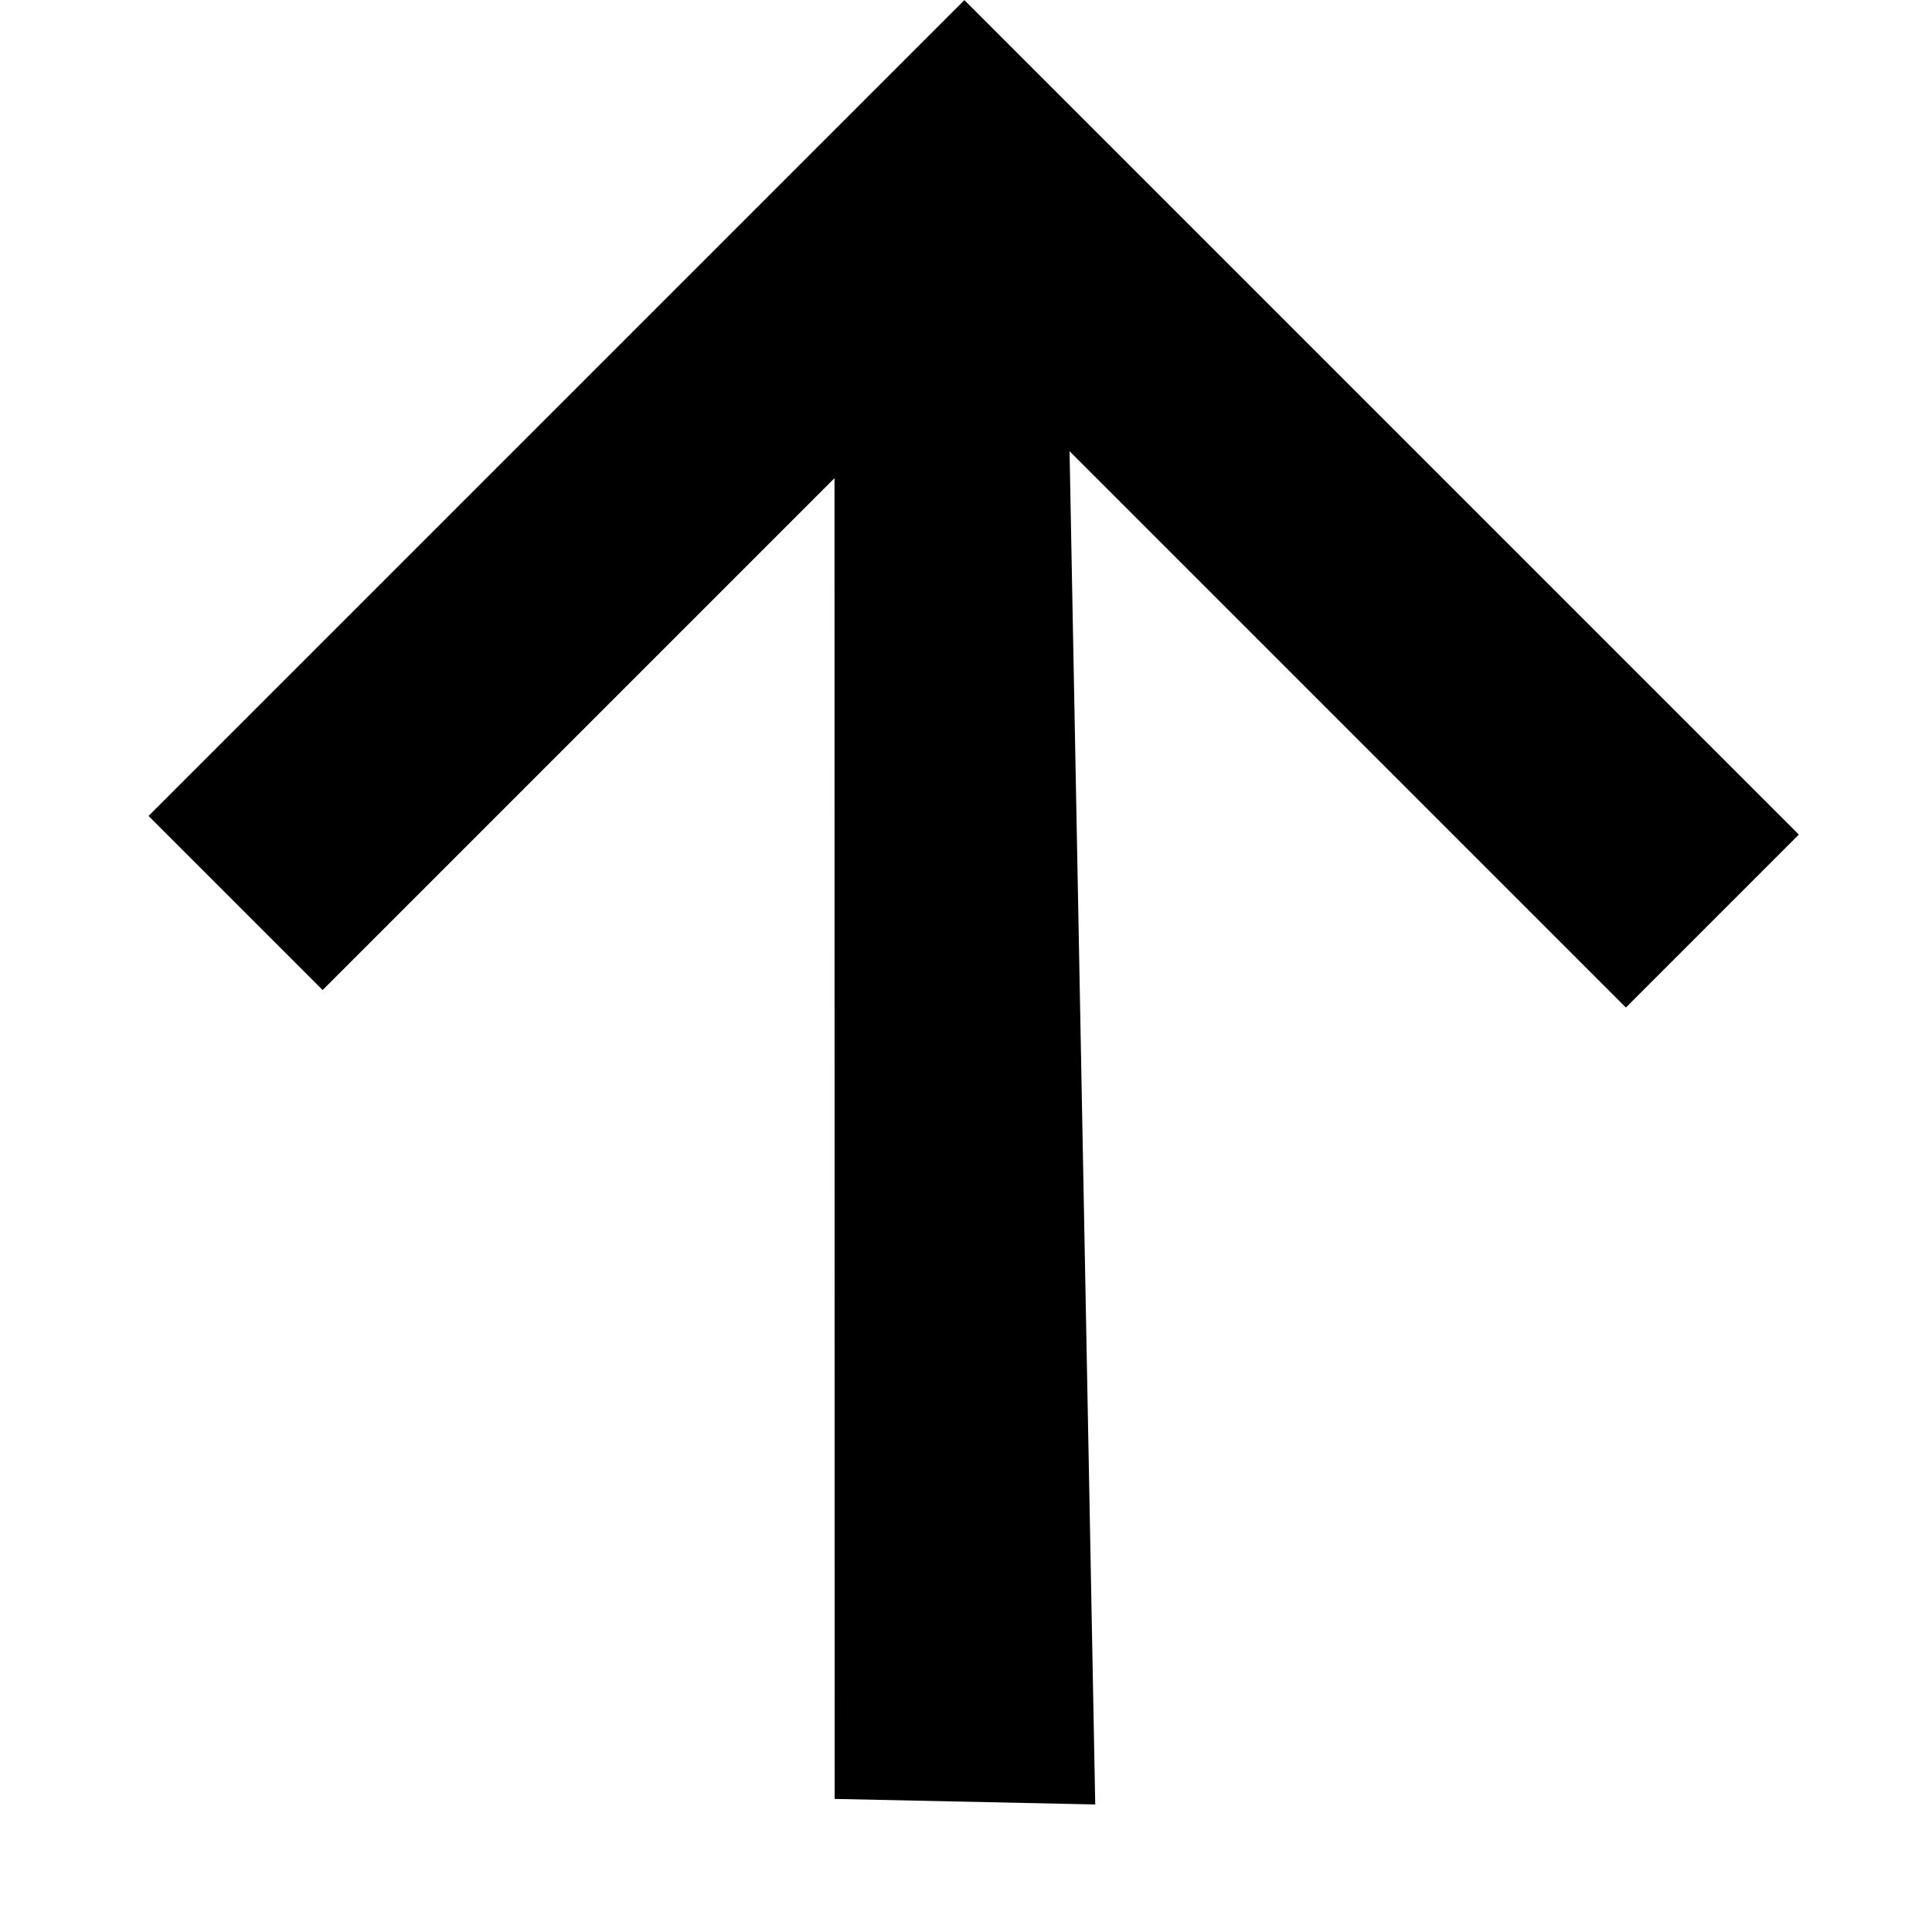
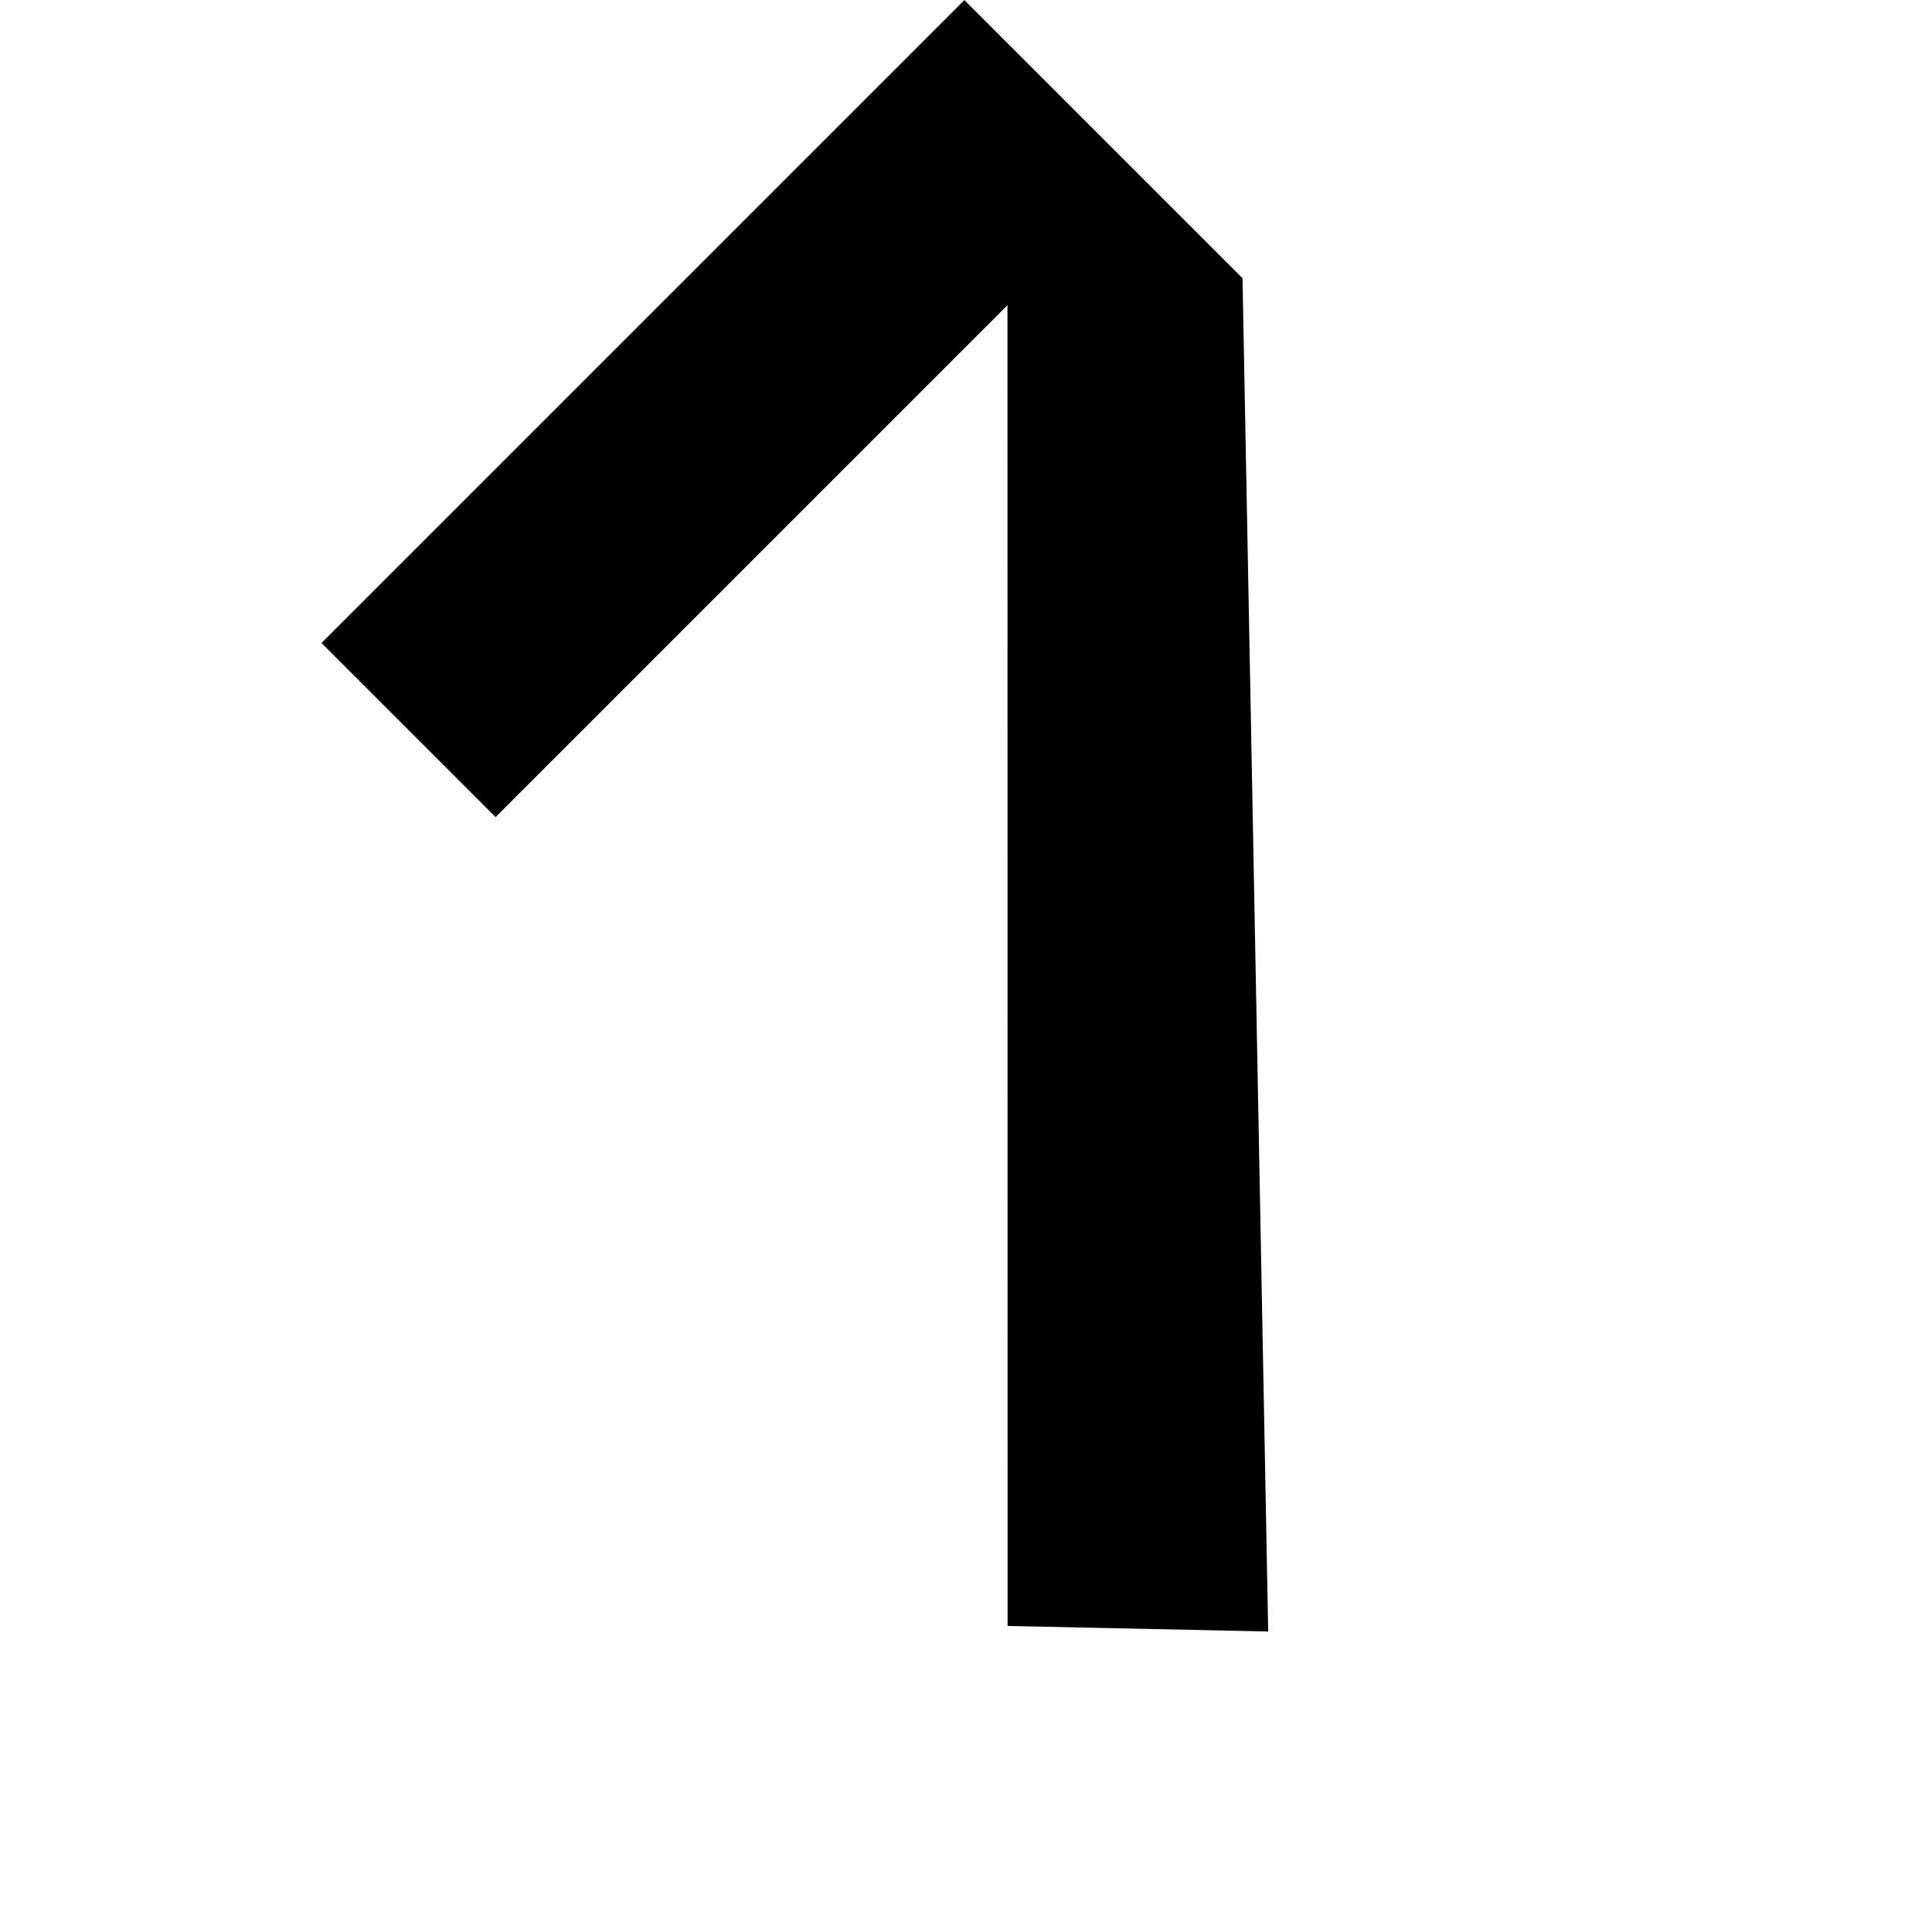
<svg xmlns="http://www.w3.org/2000/svg" width="17.977" height="17.977" viewBox="0 0 17.977 17.977">
-   <path id="Path_19" data-name="Path 19" d="M8924.9,1736.77h-2.276v-7.321l-8.735,9.073-1.678-1.751,8.689-8.691h-6.736v-2.291H8924.9Z" transform="translate(-7522.201 5090.541) rotate(-45)" />
+   <path id="Path_19" data-name="Path 19" d="M8924.9,1736.77v-7.321l-8.735,9.073-1.678-1.751,8.689-8.691h-6.736v-2.291H8924.9Z" transform="translate(-7522.201 5090.541) rotate(-45)" />
</svg>